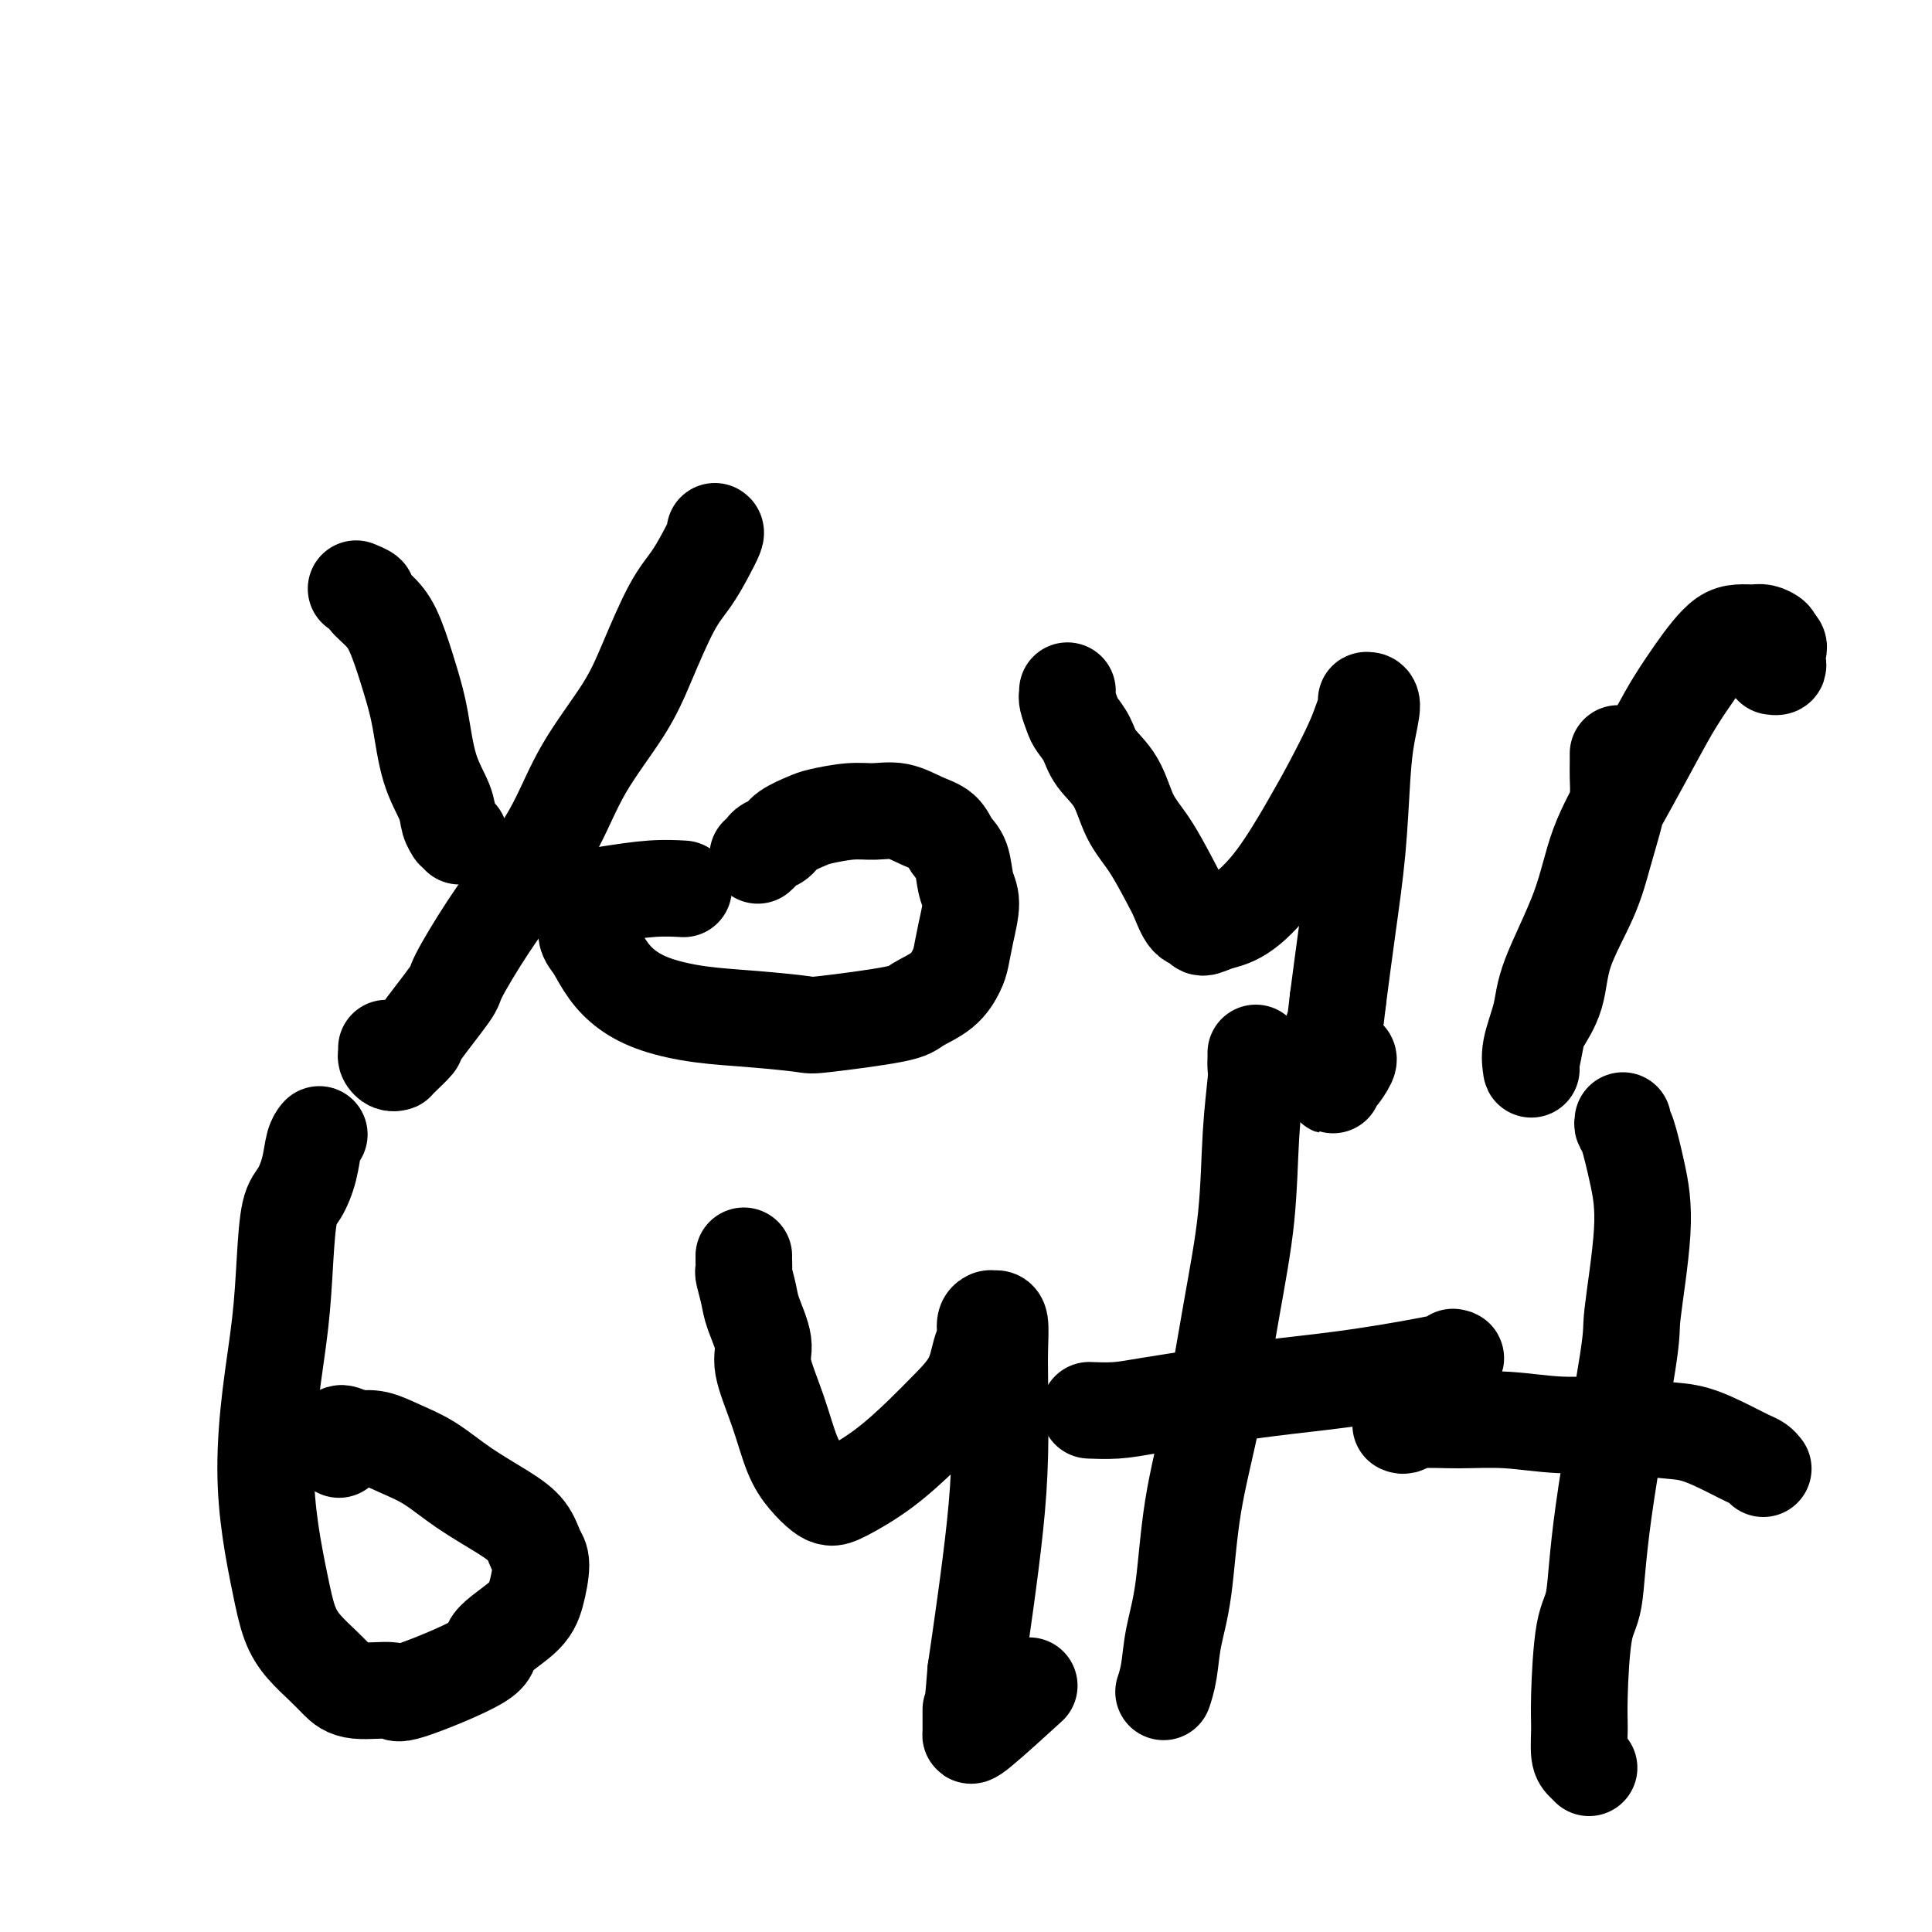
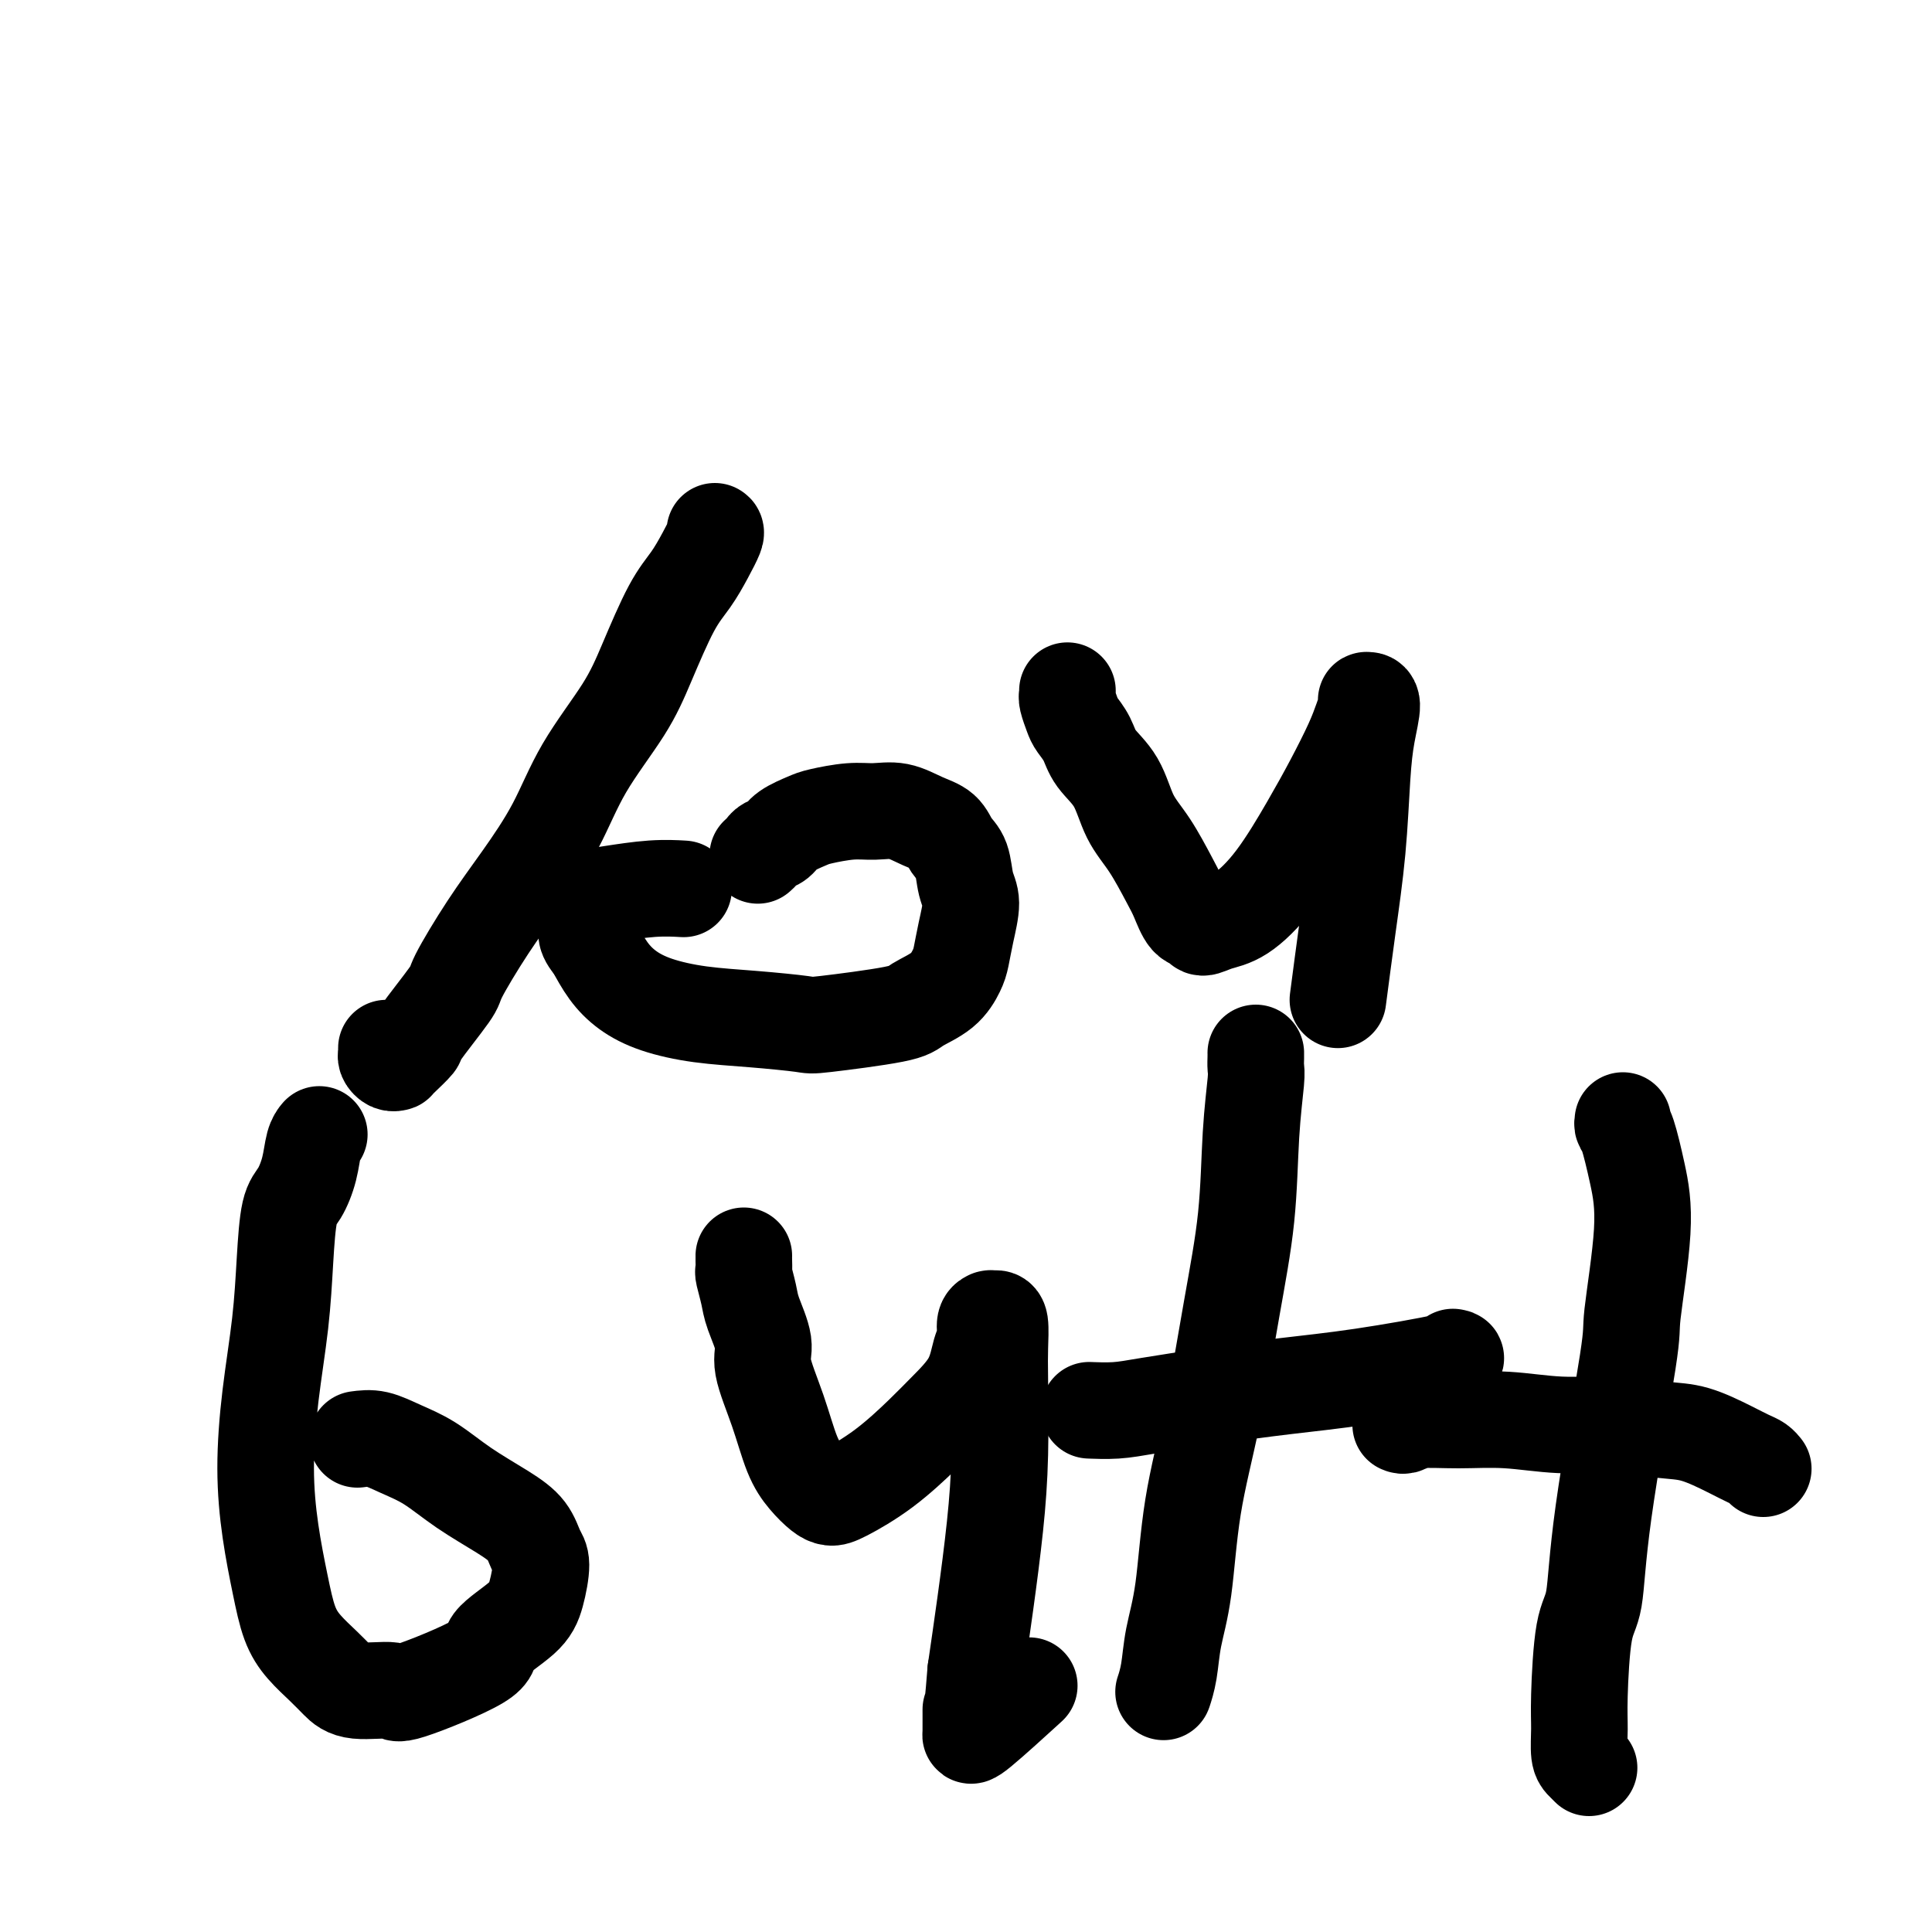
<svg xmlns="http://www.w3.org/2000/svg" viewBox="0 0 400 400" version="1.1">
  <g fill="none" stroke="#000000" stroke-width="20" stroke-linecap="round" stroke-linejoin="round">
    <path d="M148,110c0.159,0.092 0.318,0.184 0,1c-0.318,0.816 -1.113,2.355 -2,4c-0.887,1.645 -1.867,3.397 -3,5c-1.133,1.603 -2.418,3.057 -4,6c-1.582,2.943 -3.460,7.375 -5,11c-1.540,3.625 -2.741,6.442 -5,10c-2.259,3.558 -5.576,7.857 -8,12c-2.424,4.143 -3.954,8.129 -6,12c-2.046,3.871 -4.609,7.626 -7,11c-2.391,3.374 -4.610,6.365 -7,10c-2.390,3.635 -4.952,7.912 -6,10c-1.048,2.088 -0.582,1.985 -2,4c-1.418,2.015 -4.719,6.147 -6,8c-1.281,1.853 -0.542,1.425 -1,2c-0.458,0.575 -2.112,2.151 -3,3c-0.888,0.849 -1.008,0.971 -1,1c0.008,0.029 0.146,-0.034 0,0c-0.146,0.034 -0.575,0.167 -1,0c-0.425,-0.167 -0.846,-0.632 -1,-1c-0.154,-0.368 -0.041,-0.637 0,-1c0.041,-0.363 0.012,-0.818 0,-1c-0.012,-0.182 -0.006,-0.091 0,0" />
-     <path d="M74,122c-0.246,-0.101 -0.492,-0.202 0,0c0.492,0.202 1.721,0.705 2,1c0.279,0.295 -0.392,0.380 0,1c0.392,0.620 1.847,1.773 3,3c1.153,1.227 2.004,2.526 3,5c0.996,2.474 2.136,6.122 3,9c0.864,2.878 1.451,4.985 2,8c0.549,3.015 1.060,6.936 2,10c0.940,3.064 2.308,5.269 3,7c0.692,1.731 0.708,2.986 1,4c0.292,1.014 0.862,1.787 1,2c0.138,0.213 -0.155,-0.135 0,0c0.155,0.135 0.759,0.753 1,1c0.241,0.247 0.121,0.124 0,0" />
    <path d="M157,177c-0.097,0.088 -0.194,0.175 0,0c0.194,-0.175 0.678,-0.614 1,-1c0.322,-0.386 0.481,-0.719 1,-1c0.519,-0.281 1.397,-0.510 2,-1c0.603,-0.490 0.929,-1.241 2,-2c1.071,-0.759 2.886,-1.526 4,-2c1.114,-0.474 1.525,-0.657 3,-1c1.475,-0.343 4.013,-0.847 6,-1c1.987,-0.153 3.424,0.045 5,0c1.576,-0.045 3.291,-0.335 5,0c1.709,0.335 3.413,1.293 5,2c1.587,0.707 3.057,1.163 4,2c0.943,0.837 1.360,2.057 2,3c0.640,0.943 1.503,1.611 2,3c0.497,1.389 0.629,3.501 1,5c0.371,1.499 0.983,2.386 1,4c0.017,1.614 -0.559,3.955 -1,6c-0.441,2.045 -0.747,3.793 -1,5c-0.253,1.207 -0.454,1.872 -1,3c-0.546,1.128 -1.439,2.720 -3,4c-1.561,1.280 -3.792,2.249 -5,3c-1.208,0.751 -1.394,1.285 -5,2c-3.606,0.715 -10.634,1.612 -14,2c-3.366,0.388 -3.071,0.267 -5,0c-1.929,-0.267 -6.081,-0.682 -10,-1c-3.919,-0.318 -7.605,-0.541 -11,-1c-3.395,-0.459 -6.498,-1.154 -9,-2c-2.502,-0.846 -4.405,-1.843 -6,-3c-1.595,-1.157 -2.884,-2.473 -4,-4c-1.116,-1.527 -2.058,-3.263 -3,-5" />
    <path d="M123,196c-2.288,-2.626 -1.507,-3.191 -1,-4c0.507,-0.809 0.739,-1.863 1,-3c0.261,-1.137 0.551,-2.357 1,-3c0.449,-0.643 1.059,-0.708 3,-1c1.941,-0.292 5.215,-0.809 8,-1c2.785,-0.191 5.081,-0.054 6,0c0.919,0.054 0.459,0.027 0,0" />
    <path d="M221,143c-0.007,0.432 -0.014,0.863 0,1c0.014,0.137 0.049,-0.022 0,0c-0.049,0.022 -0.181,0.224 0,1c0.181,0.776 0.674,2.126 1,3c0.326,0.874 0.484,1.272 1,2c0.516,0.728 1.390,1.787 2,3c0.610,1.213 0.958,2.579 2,4c1.042,1.421 2.779,2.896 4,5c1.221,2.104 1.926,4.837 3,7c1.074,2.163 2.515,3.755 4,6c1.485,2.245 3.012,5.142 4,7c0.988,1.858 1.435,2.677 2,4c0.565,1.323 1.247,3.150 2,4c0.753,0.850 1.577,0.722 2,1c0.423,0.278 0.443,0.962 1,1c0.557,0.038 1.649,-0.570 3,-1c1.351,-0.430 2.960,-0.684 5,-2c2.040,-1.316 4.511,-3.696 7,-7c2.489,-3.304 4.996,-7.533 7,-11c2.004,-3.467 3.504,-6.173 5,-9c1.496,-2.827 2.988,-5.777 4,-8c1.012,-2.223 1.544,-3.721 2,-5c0.456,-1.279 0.837,-2.340 1,-3c0.163,-0.660 0.107,-0.919 0,-1c-0.107,-0.081 -0.265,0.014 0,0c0.265,-0.014 0.955,-0.139 1,1c0.045,1.139 -0.554,3.540 -1,6c-0.446,2.460 -0.738,4.979 -1,9c-0.262,4.021 -0.494,9.544 -1,15c-0.506,5.456 -1.288,10.845 -2,16c-0.712,5.155 -1.356,10.078 -2,15" />
-     <path d="M277,207c-1.155,10.354 -1.042,5.737 -1,6c0.042,0.263 0.013,5.404 0,8c-0.013,2.596 -0.010,2.647 0,3c0.010,0.353 0.027,1.009 0,1c-0.027,-0.009 -0.098,-0.682 0,-1c0.098,-0.318 0.367,-0.281 1,-1c0.633,-0.719 1.632,-2.194 2,-3c0.368,-0.806 0.105,-0.945 0,-1c-0.105,-0.055 -0.053,-0.028 0,0" />
-     <path d="M335,156c0.005,0.598 0.010,1.195 0,2c-0.010,0.805 -0.034,1.816 0,3c0.034,1.184 0.125,2.540 0,4c-0.125,1.460 -0.465,3.025 -1,5c-0.535,1.975 -1.264,4.361 -2,7c-0.736,2.639 -1.478,5.533 -3,9c-1.522,3.467 -3.823,7.508 -5,11c-1.177,3.492 -1.229,6.434 -2,9c-0.771,2.566 -2.259,4.757 -3,6c-0.741,1.243 -0.734,1.537 -1,3c-0.266,1.463 -0.805,4.096 -1,5c-0.195,0.904 -0.045,0.081 0,0c0.045,-0.081 -0.014,0.580 0,1c0.014,0.420 0.101,0.600 0,0c-0.101,-0.600 -0.388,-1.979 0,-4c0.388,-2.021 1.452,-4.685 2,-7c0.548,-2.315 0.579,-4.281 2,-8c1.421,-3.719 4.231,-9.192 6,-14c1.769,-4.808 2.497,-8.950 4,-13c1.503,-4.050 3.781,-8.008 6,-12c2.219,-3.992 4.379,-8.018 6,-11c1.621,-2.982 2.702,-4.918 4,-7c1.298,-2.082 2.813,-4.309 4,-6c1.187,-1.691 2.047,-2.846 3,-4c0.953,-1.154 2.000,-2.306 3,-3c1.000,-0.694 1.953,-0.929 3,-1c1.047,-0.071 2.188,0.022 3,0c0.812,-0.022 1.296,-0.160 2,0c0.704,0.160 1.630,0.617 2,1c0.370,0.383 0.185,0.691 0,1" />
-     <path d="M367,133c1.778,0.503 1.222,1.259 1,2c-0.222,0.741 -0.112,1.467 0,2c0.112,0.533 0.226,0.875 0,1c-0.226,0.125 -0.792,0.034 -1,0c-0.208,-0.034 -0.060,-0.010 0,0c0.060,0.010 0.030,0.005 0,0" />
    <path d="M66,235c0.095,-0.111 0.191,-0.222 0,0c-0.191,0.222 -0.667,0.777 -1,2c-0.333,1.223 -0.522,3.114 -1,5c-0.478,1.886 -1.245,3.768 -2,5c-0.755,1.232 -1.499,1.815 -2,4c-0.501,2.185 -0.759,5.973 -1,10c-0.241,4.027 -0.465,8.293 -1,13c-0.535,4.707 -1.382,9.854 -2,15c-0.618,5.146 -1.009,10.291 -1,15c0.009,4.709 0.418,8.984 1,13c0.582,4.016 1.338,7.775 2,11c0.662,3.225 1.229,5.916 2,8c0.771,2.084 1.746,3.562 3,5c1.254,1.438 2.789,2.835 4,4c1.211,1.165 2.099,2.096 3,3c0.901,0.904 1.816,1.780 4,2c2.184,0.220 5.639,-0.215 7,0c1.361,0.215 0.630,1.081 4,0c3.370,-1.081 10.841,-4.110 14,-6c3.159,-1.890 2.007,-2.640 3,-4c0.993,-1.360 4.132,-3.329 6,-5c1.868,-1.671 2.464,-3.044 3,-5c0.536,-1.956 1.013,-4.496 1,-6c-0.013,-1.504 -0.515,-1.971 -1,-3c-0.485,-1.029 -0.954,-2.621 -2,-4c-1.046,-1.379 -2.670,-2.545 -5,-4c-2.330,-1.455 -5.365,-3.199 -8,-5c-2.635,-1.801 -4.871,-3.658 -7,-5c-2.129,-1.342 -4.150,-2.169 -6,-3c-1.850,-0.831 -3.529,-1.666 -5,-2c-1.471,-0.334 -2.736,-0.167 -4,0" />
-     <path d="M74,298c-5.183,-2.365 -3.140,-0.777 -3,0c0.140,0.777 -1.622,0.744 -2,1c-0.378,0.256 0.629,0.800 1,1c0.371,0.200 0.106,0.057 0,0c-0.106,-0.057 -0.053,-0.029 0,0" />
    <path d="M154,260c-0.007,0.200 -0.014,0.399 0,1c0.014,0.601 0.051,1.602 0,2c-0.051,0.398 -0.188,0.192 0,1c0.188,0.808 0.700,2.631 1,4c0.300,1.369 0.387,2.284 1,4c0.613,1.716 1.753,4.234 2,6c0.247,1.766 -0.397,2.781 0,5c0.397,2.219 1.836,5.642 3,9c1.164,3.358 2.054,6.651 3,9c0.946,2.349 1.947,3.755 3,5c1.053,1.245 2.157,2.329 3,3c0.843,0.671 1.424,0.930 2,1c0.576,0.070 1.149,-0.047 3,-1c1.851,-0.953 4.982,-2.741 8,-5c3.018,-2.259 5.923,-4.988 8,-7c2.077,-2.012 3.326,-3.306 5,-5c1.674,-1.694 3.773,-3.789 5,-6c1.227,-2.211 1.583,-4.540 2,-6c0.417,-1.460 0.896,-2.051 1,-3c0.104,-0.949 -0.165,-2.254 0,-3c0.165,-0.746 0.766,-0.932 1,-1c0.234,-0.068 0.101,-0.017 0,0c-0.101,0.017 -0.171,0.001 0,0c0.171,-0.001 0.582,0.013 1,0c0.418,-0.013 0.842,-0.052 1,1c0.158,1.052 0.051,3.195 0,5c-0.051,1.805 -0.044,3.271 0,7c0.044,3.729 0.125,9.721 0,15c-0.125,5.279 -0.457,9.844 -1,15c-0.543,5.156 -1.298,10.902 -2,16c-0.702,5.098 -1.351,9.549 -2,14" />
    <path d="M202,346c-1.000,12.725 -1.002,8.538 -1,8c0.002,-0.538 0.006,2.572 0,4c-0.006,1.428 -0.021,1.173 0,1c0.021,-0.173 0.078,-0.263 0,0c-0.078,0.263 -0.290,0.878 2,-1c2.290,-1.878 7.083,-6.251 9,-8c1.917,-1.749 0.959,-0.875 0,0" />
    <path d="M260,218c0.007,0.227 0.014,0.453 0,1c-0.014,0.547 -0.051,1.414 0,2c0.051,0.586 0.188,0.889 0,3c-0.188,2.111 -0.701,6.029 -1,11c-0.299,4.971 -0.383,10.994 -1,17c-0.617,6.006 -1.766,11.994 -3,19c-1.234,7.006 -2.554,15.031 -4,22c-1.446,6.969 -3.018,12.884 -4,19c-0.982,6.116 -1.373,12.434 -2,17c-0.627,4.566 -1.488,7.381 -2,10c-0.512,2.619 -0.673,5.042 -1,7c-0.327,1.958 -0.819,3.450 -1,4c-0.181,0.550 -0.052,0.157 0,0c0.052,-0.157 0.026,-0.079 0,0" />
    <path d="M226,292c-0.434,-0.018 -0.867,-0.035 0,0c0.867,0.035 3.035,0.124 5,0c1.965,-0.124 3.726,-0.460 7,-1c3.274,-0.540 8.061,-1.283 13,-2c4.939,-0.717 10.031,-1.408 15,-2c4.969,-0.592 9.817,-1.087 16,-2c6.183,-0.913 13.703,-2.246 17,-3c3.297,-0.754 2.371,-0.930 2,-1c-0.371,-0.070 -0.185,-0.035 0,0" />
    <path d="M336,232c-0.065,0.377 -0.130,0.753 0,1c0.130,0.247 0.456,0.363 1,2c0.544,1.637 1.305,4.794 2,8c0.695,3.206 1.323,6.462 1,12c-0.323,5.538 -1.596,13.358 -2,17c-0.404,3.642 0.060,3.106 -1,10c-1.060,6.894 -3.643,21.217 -5,31c-1.357,9.783 -1.489,15.027 -2,18c-0.511,2.973 -1.402,3.675 -2,7c-0.598,3.325 -0.903,9.273 -1,13c-0.097,3.727 0.013,5.234 0,7c-0.013,1.766 -0.148,3.793 0,5c0.148,1.207 0.578,1.594 1,2c0.422,0.406 0.835,0.830 1,1c0.165,0.170 0.083,0.085 0,0" />
    <path d="M290,295c0.263,0.116 0.526,0.231 1,0c0.474,-0.231 1.157,-0.809 3,-1c1.843,-0.191 4.844,0.005 8,0c3.156,-0.005 6.466,-0.210 10,0c3.534,0.210 7.292,0.836 11,1c3.708,0.164 7.367,-0.135 11,0c3.633,0.135 7.239,0.704 10,1c2.761,0.296 4.677,0.318 7,1c2.323,0.682 5.053,2.025 7,3c1.947,0.975 3.110,1.582 4,2c0.890,0.418 1.507,0.648 2,1c0.493,0.352 0.864,0.825 1,1c0.136,0.175 0.039,0.050 0,0c-0.039,-0.050 -0.019,-0.025 0,0" />
  </g>
</svg>